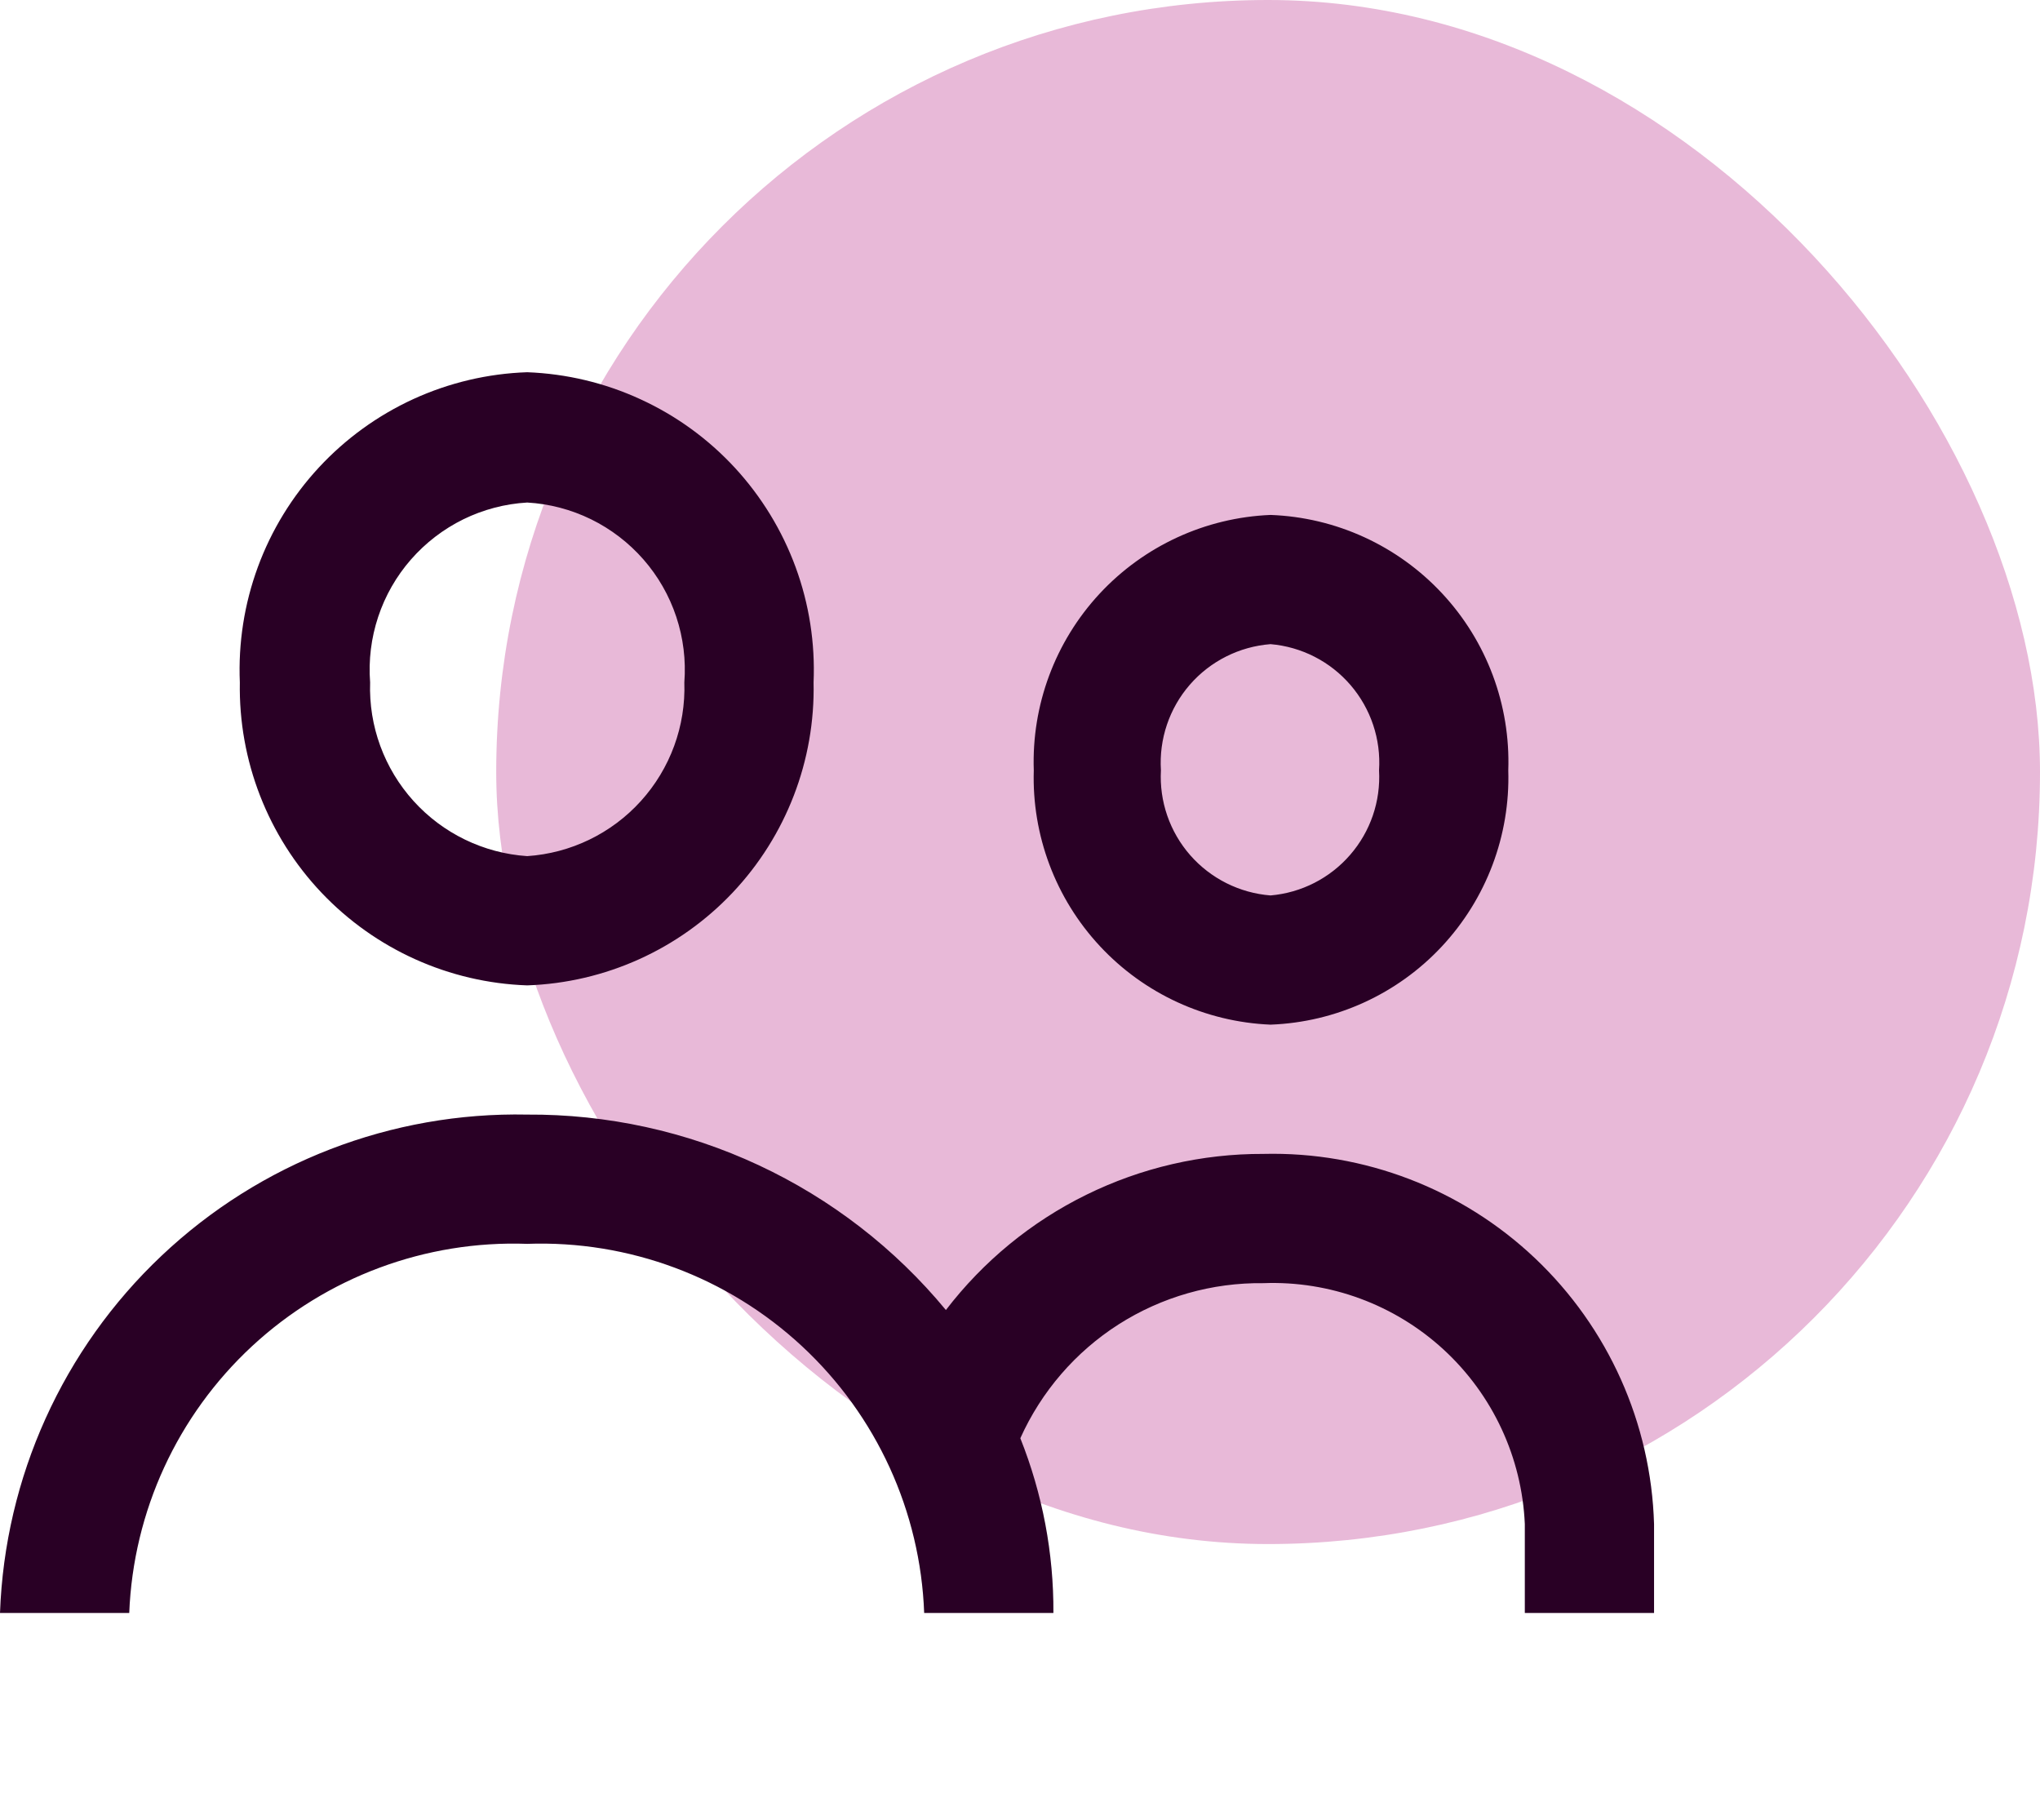
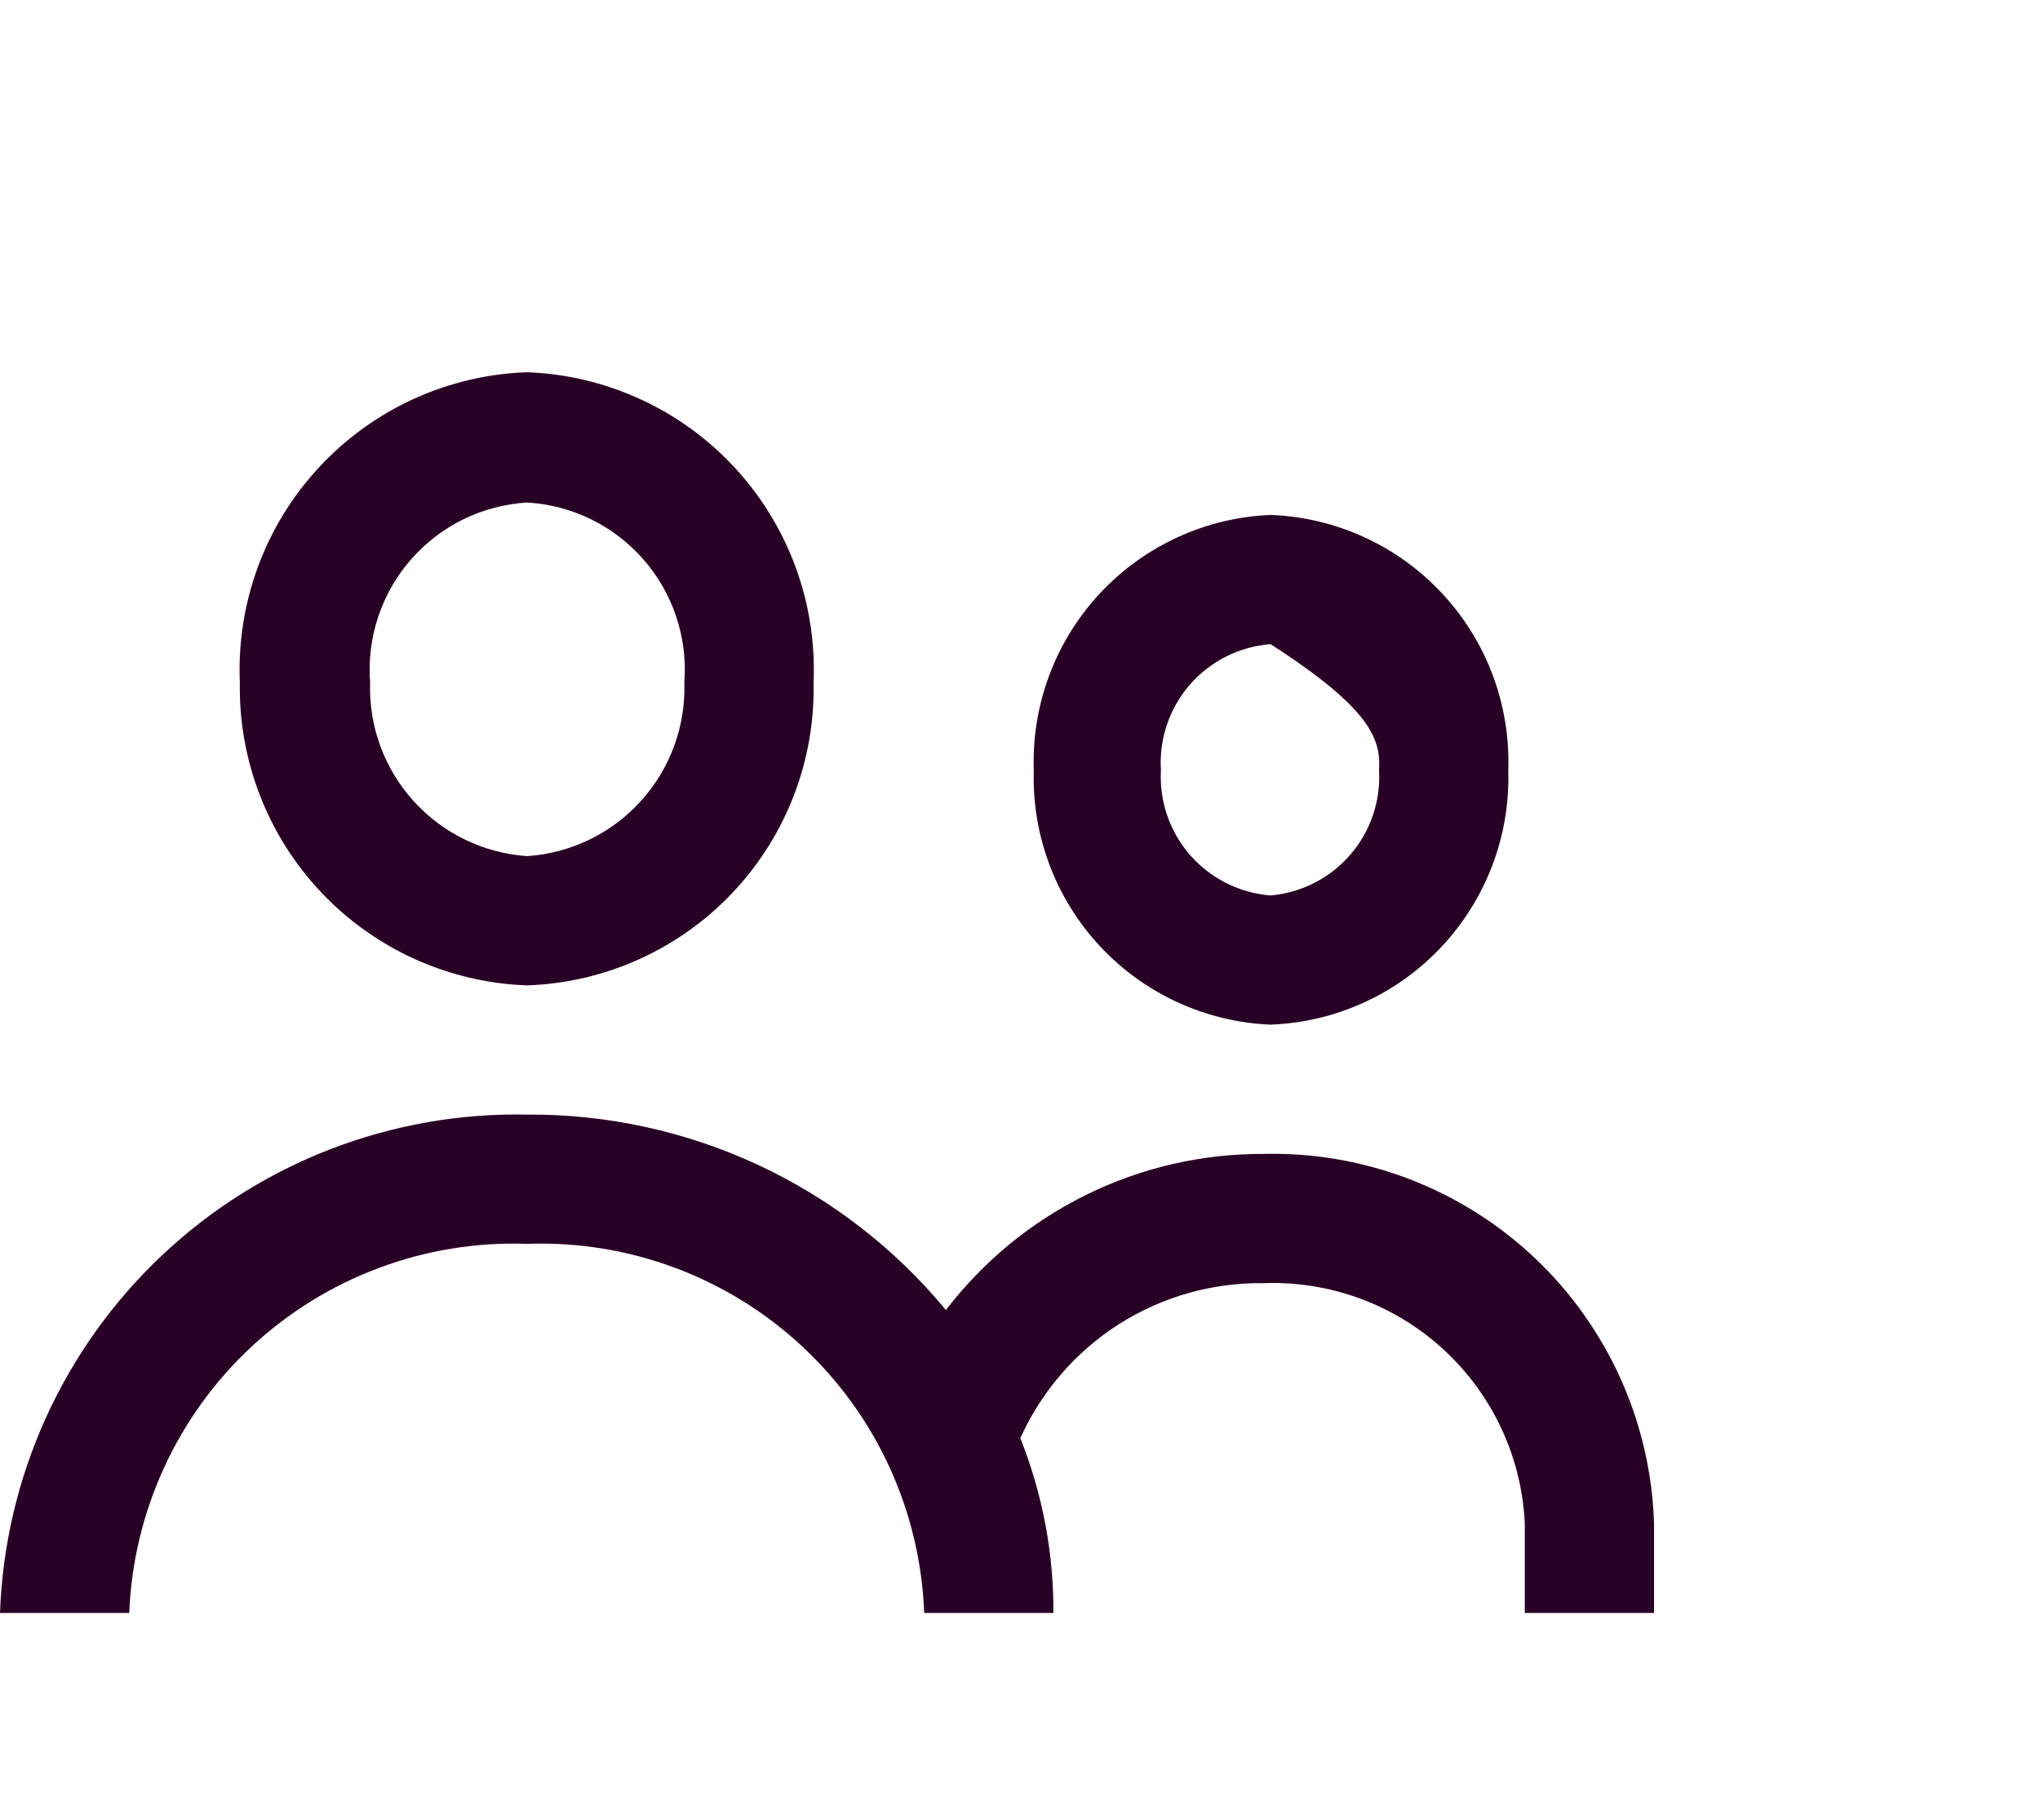
<svg xmlns="http://www.w3.org/2000/svg" width="37" height="33" viewBox="0 0 37 33" fill="none">
-   <rect x="9" width="28" height="28" rx="14" fill="#AB0574" fill-opacity="0.28" />
-   <path d="M9.562 17.869C10.977 17.82 12.315 17.216 13.287 16.188C14.259 15.159 14.787 13.79 14.756 12.375C14.786 11.664 14.676 10.954 14.431 10.287C14.186 9.619 13.811 9.006 13.329 8.483C12.846 7.96 12.265 7.538 11.618 7.241C10.972 6.943 10.273 6.777 9.562 6.75C8.85 6.774 8.149 6.939 7.501 7.235C6.852 7.532 6.269 7.954 5.784 8.477C5.3 8.999 4.923 9.613 4.677 10.282C4.431 10.951 4.32 11.663 4.35 12.375C4.325 13.791 4.857 15.161 5.832 16.189C6.807 17.216 8.147 17.82 9.562 17.869ZM9.562 9.113C9.965 9.136 10.359 9.24 10.721 9.417C11.083 9.595 11.406 9.843 11.671 10.146C11.937 10.45 12.139 10.803 12.266 11.186C12.393 11.569 12.443 11.973 12.412 12.375C12.439 13.167 12.156 13.938 11.624 14.526C11.092 15.114 10.353 15.472 9.562 15.525C8.772 15.472 8.033 15.114 7.501 14.526C6.969 13.938 6.686 13.167 6.713 12.375C6.682 11.973 6.732 11.569 6.859 11.186C6.986 10.803 7.188 10.45 7.454 10.146C7.719 9.843 8.042 9.595 8.404 9.417C8.766 9.24 9.16 9.136 9.562 9.113ZM23.044 18.581C24.226 18.537 25.343 18.028 26.15 17.164C26.958 16.299 27.392 15.151 27.356 13.969C27.397 12.783 26.966 11.63 26.157 10.762C25.349 9.894 24.229 9.381 23.044 9.338C21.862 9.386 20.747 9.901 19.942 10.768C19.138 11.636 18.709 12.786 18.75 13.969C18.714 15.148 19.145 16.294 19.949 17.157C20.753 18.021 21.865 18.532 23.044 18.581ZM23.044 11.681C23.606 11.729 24.127 11.995 24.495 12.423C24.863 12.851 25.049 13.406 25.012 13.969C25.044 14.529 24.856 15.079 24.488 15.502C24.121 15.926 23.602 16.19 23.044 16.238C22.482 16.194 21.959 15.932 21.587 15.508C21.216 15.084 21.025 14.532 21.056 13.969C21.02 13.403 21.208 12.845 21.58 12.417C21.952 11.989 22.478 11.725 23.044 11.681ZM22.913 20.925C21.8 20.921 20.701 21.175 19.703 21.666C18.704 22.157 17.833 22.873 17.156 23.756C16.233 22.639 15.072 21.742 13.759 21.129C12.445 20.516 11.012 20.203 9.562 20.212C7.101 20.162 4.719 21.081 2.93 22.772C1.14 24.463 0.088 26.79 0 29.25H2.344C2.417 27.406 3.218 25.667 4.571 24.412C5.924 23.158 7.719 22.49 9.562 22.556C11.405 22.49 13.197 23.158 14.547 24.413C15.898 25.669 16.694 27.408 16.762 29.25H19.106C19.112 28.165 18.908 27.089 18.506 26.081C18.887 25.234 19.506 24.516 20.289 24.016C21.072 23.517 21.984 23.257 22.913 23.269C24.12 23.223 25.296 23.657 26.185 24.475C27.074 25.294 27.603 26.43 27.656 27.637V29.25H30V27.637C29.946 25.809 29.17 24.076 27.842 22.818C26.514 21.56 24.741 20.88 22.913 20.925Z" fill="#290025" />
+   <path d="M9.562 17.869C10.977 17.82 12.315 17.216 13.287 16.188C14.259 15.159 14.787 13.79 14.756 12.375C14.786 11.664 14.676 10.954 14.431 10.287C14.186 9.619 13.811 9.006 13.329 8.483C12.846 7.96 12.265 7.538 11.618 7.241C10.972 6.943 10.273 6.777 9.562 6.75C8.85 6.774 8.149 6.939 7.501 7.235C6.852 7.532 6.269 7.954 5.784 8.477C5.3 8.999 4.923 9.613 4.677 10.282C4.431 10.951 4.32 11.663 4.35 12.375C4.325 13.791 4.857 15.161 5.832 16.189C6.807 17.216 8.147 17.82 9.562 17.869ZM9.562 9.113C9.965 9.136 10.359 9.24 10.721 9.417C11.083 9.595 11.406 9.843 11.671 10.146C11.937 10.45 12.139 10.803 12.266 11.186C12.393 11.569 12.443 11.973 12.412 12.375C12.439 13.167 12.156 13.938 11.624 14.526C11.092 15.114 10.353 15.472 9.562 15.525C8.772 15.472 8.033 15.114 7.501 14.526C6.969 13.938 6.686 13.167 6.713 12.375C6.682 11.973 6.732 11.569 6.859 11.186C6.986 10.803 7.188 10.45 7.454 10.146C7.719 9.843 8.042 9.595 8.404 9.417C8.766 9.24 9.16 9.136 9.562 9.113ZM23.044 18.581C24.226 18.537 25.343 18.028 26.15 17.164C26.958 16.299 27.392 15.151 27.356 13.969C27.397 12.783 26.966 11.63 26.157 10.762C25.349 9.894 24.229 9.381 23.044 9.338C21.862 9.386 20.747 9.901 19.942 10.768C19.138 11.636 18.709 12.786 18.75 13.969C18.714 15.148 19.145 16.294 19.949 17.157C20.753 18.021 21.865 18.532 23.044 18.581ZM23.044 11.681C24.863 12.851 25.049 13.406 25.012 13.969C25.044 14.529 24.856 15.079 24.488 15.502C24.121 15.926 23.602 16.19 23.044 16.238C22.482 16.194 21.959 15.932 21.587 15.508C21.216 15.084 21.025 14.532 21.056 13.969C21.02 13.403 21.208 12.845 21.58 12.417C21.952 11.989 22.478 11.725 23.044 11.681ZM22.913 20.925C21.8 20.921 20.701 21.175 19.703 21.666C18.704 22.157 17.833 22.873 17.156 23.756C16.233 22.639 15.072 21.742 13.759 21.129C12.445 20.516 11.012 20.203 9.562 20.212C7.101 20.162 4.719 21.081 2.93 22.772C1.14 24.463 0.088 26.79 0 29.25H2.344C2.417 27.406 3.218 25.667 4.571 24.412C5.924 23.158 7.719 22.49 9.562 22.556C11.405 22.49 13.197 23.158 14.547 24.413C15.898 25.669 16.694 27.408 16.762 29.25H19.106C19.112 28.165 18.908 27.089 18.506 26.081C18.887 25.234 19.506 24.516 20.289 24.016C21.072 23.517 21.984 23.257 22.913 23.269C24.12 23.223 25.296 23.657 26.185 24.475C27.074 25.294 27.603 26.43 27.656 27.637V29.25H30V27.637C29.946 25.809 29.17 24.076 27.842 22.818C26.514 21.56 24.741 20.88 22.913 20.925Z" fill="#290025" />
</svg>